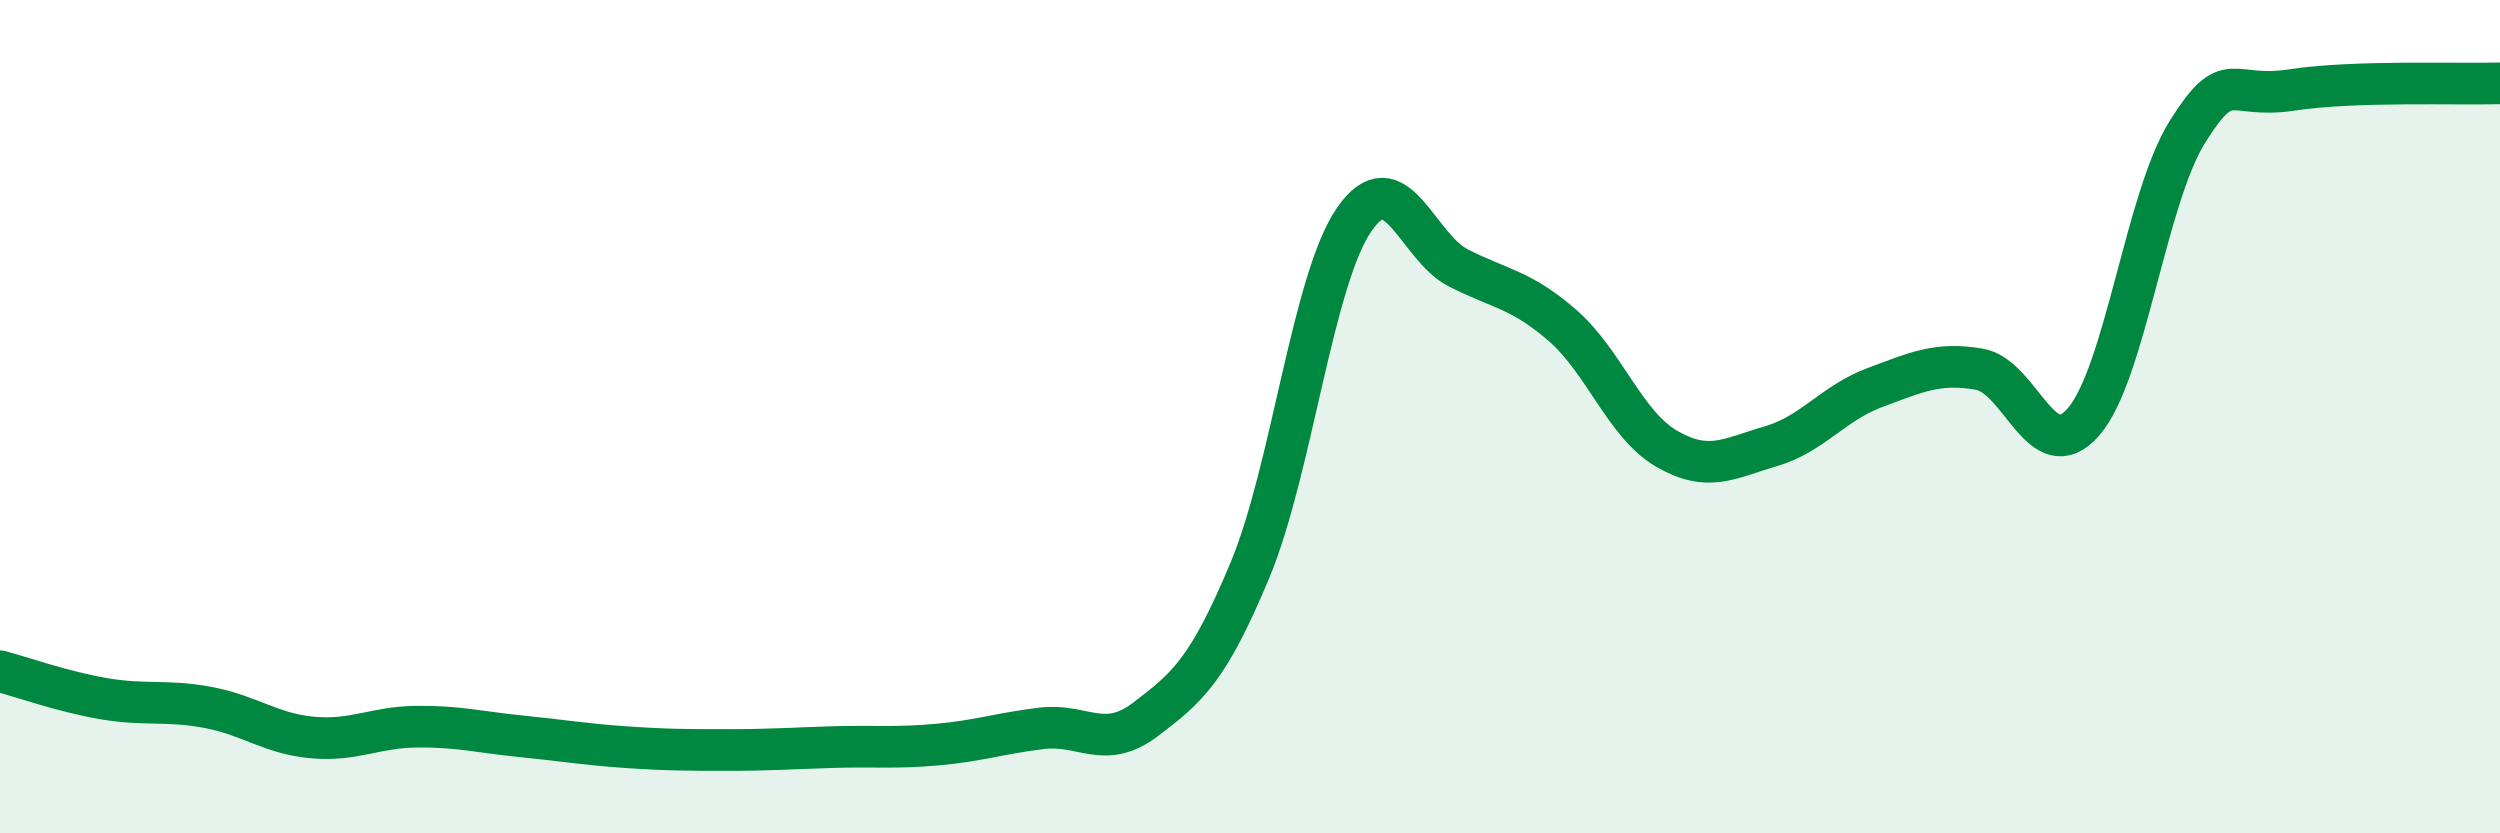
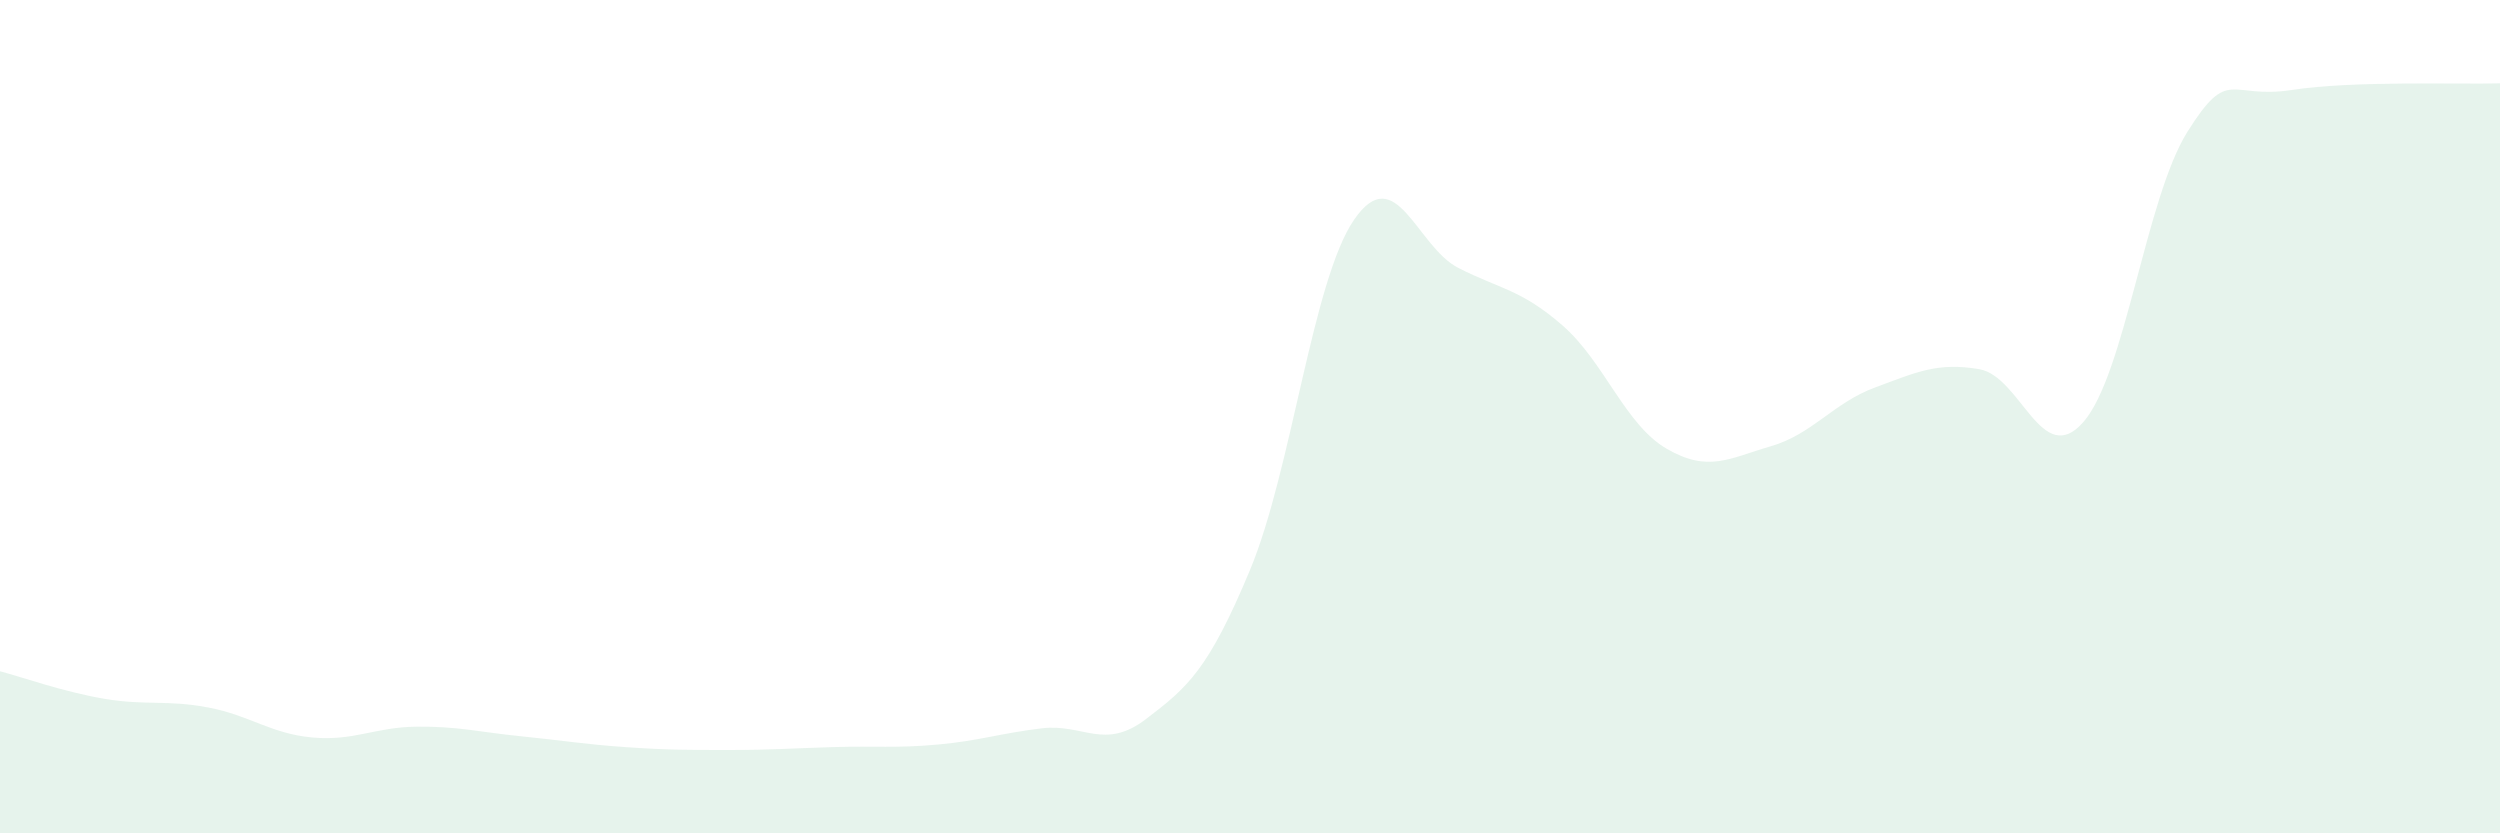
<svg xmlns="http://www.w3.org/2000/svg" width="60" height="20" viewBox="0 0 60 20">
  <path d="M 0,16.11 C 0.5,16.24 1.5,16.6 2.5,16.77 C 3.5,16.94 4,16.79 5,16.98 C 6,17.17 6.5,17.61 7.5,17.7 C 8.5,17.79 9,17.45 10,17.44 C 11,17.43 11.5,17.57 12.5,17.67 C 13.5,17.77 14,17.86 15,17.93 C 16,18 16.5,18 17.5,18 C 18.5,18 19,17.96 20,17.93 C 21,17.9 21.5,17.96 22.5,17.87 C 23.5,17.78 24,17.6 25,17.48 C 26,17.36 26.5,18.02 27.5,17.26 C 28.5,16.5 29,16.08 30,13.68 C 31,11.28 31.5,6.72 32.5,5.27 C 33.5,3.82 34,5.92 35,6.43 C 36,6.94 36.5,6.94 37.5,7.81 C 38.5,8.68 39,10.19 40,10.77 C 41,11.35 41.5,11 42.5,10.71 C 43.5,10.42 44,9.67 45,9.3 C 46,8.93 46.5,8.69 47.5,8.86 C 48.5,9.03 49,11.27 50,10.13 C 51,8.99 51.5,4.75 52.5,3.16 C 53.5,1.57 53.5,2.39 55,2.16 C 56.5,1.93 59,2.03 60,2L60 20L0 20Z" fill="#008740" opacity="0.1" stroke-linecap="round" stroke-linejoin="round" />
-   <path d="M 0,16.11 C 0.5,16.24 1.5,16.6 2.5,16.77 C 3.5,16.94 4,16.79 5,16.98 C 6,17.17 6.5,17.61 7.5,17.7 C 8.5,17.79 9,17.45 10,17.44 C 11,17.43 11.5,17.57 12.5,17.67 C 13.5,17.77 14,17.86 15,17.93 C 16,18 16.5,18 17.5,18 C 18.5,18 19,17.96 20,17.93 C 21,17.9 21.5,17.96 22.5,17.87 C 23.5,17.78 24,17.6 25,17.48 C 26,17.36 26.5,18.02 27.5,17.26 C 28.5,16.5 29,16.08 30,13.68 C 31,11.28 31.5,6.72 32.5,5.27 C 33.5,3.82 34,5.92 35,6.43 C 36,6.94 36.5,6.94 37.5,7.81 C 38.5,8.68 39,10.19 40,10.77 C 41,11.35 41.5,11 42.5,10.71 C 43.5,10.42 44,9.67 45,9.3 C 46,8.93 46.5,8.69 47.5,8.86 C 48.5,9.03 49,11.27 50,10.13 C 51,8.99 51.5,4.75 52.5,3.16 C 53.5,1.57 53.5,2.39 55,2.16 C 56.5,1.93 59,2.03 60,2" stroke="#008740" stroke-width="1" fill="none" stroke-linecap="round" stroke-linejoin="round" />
</svg>